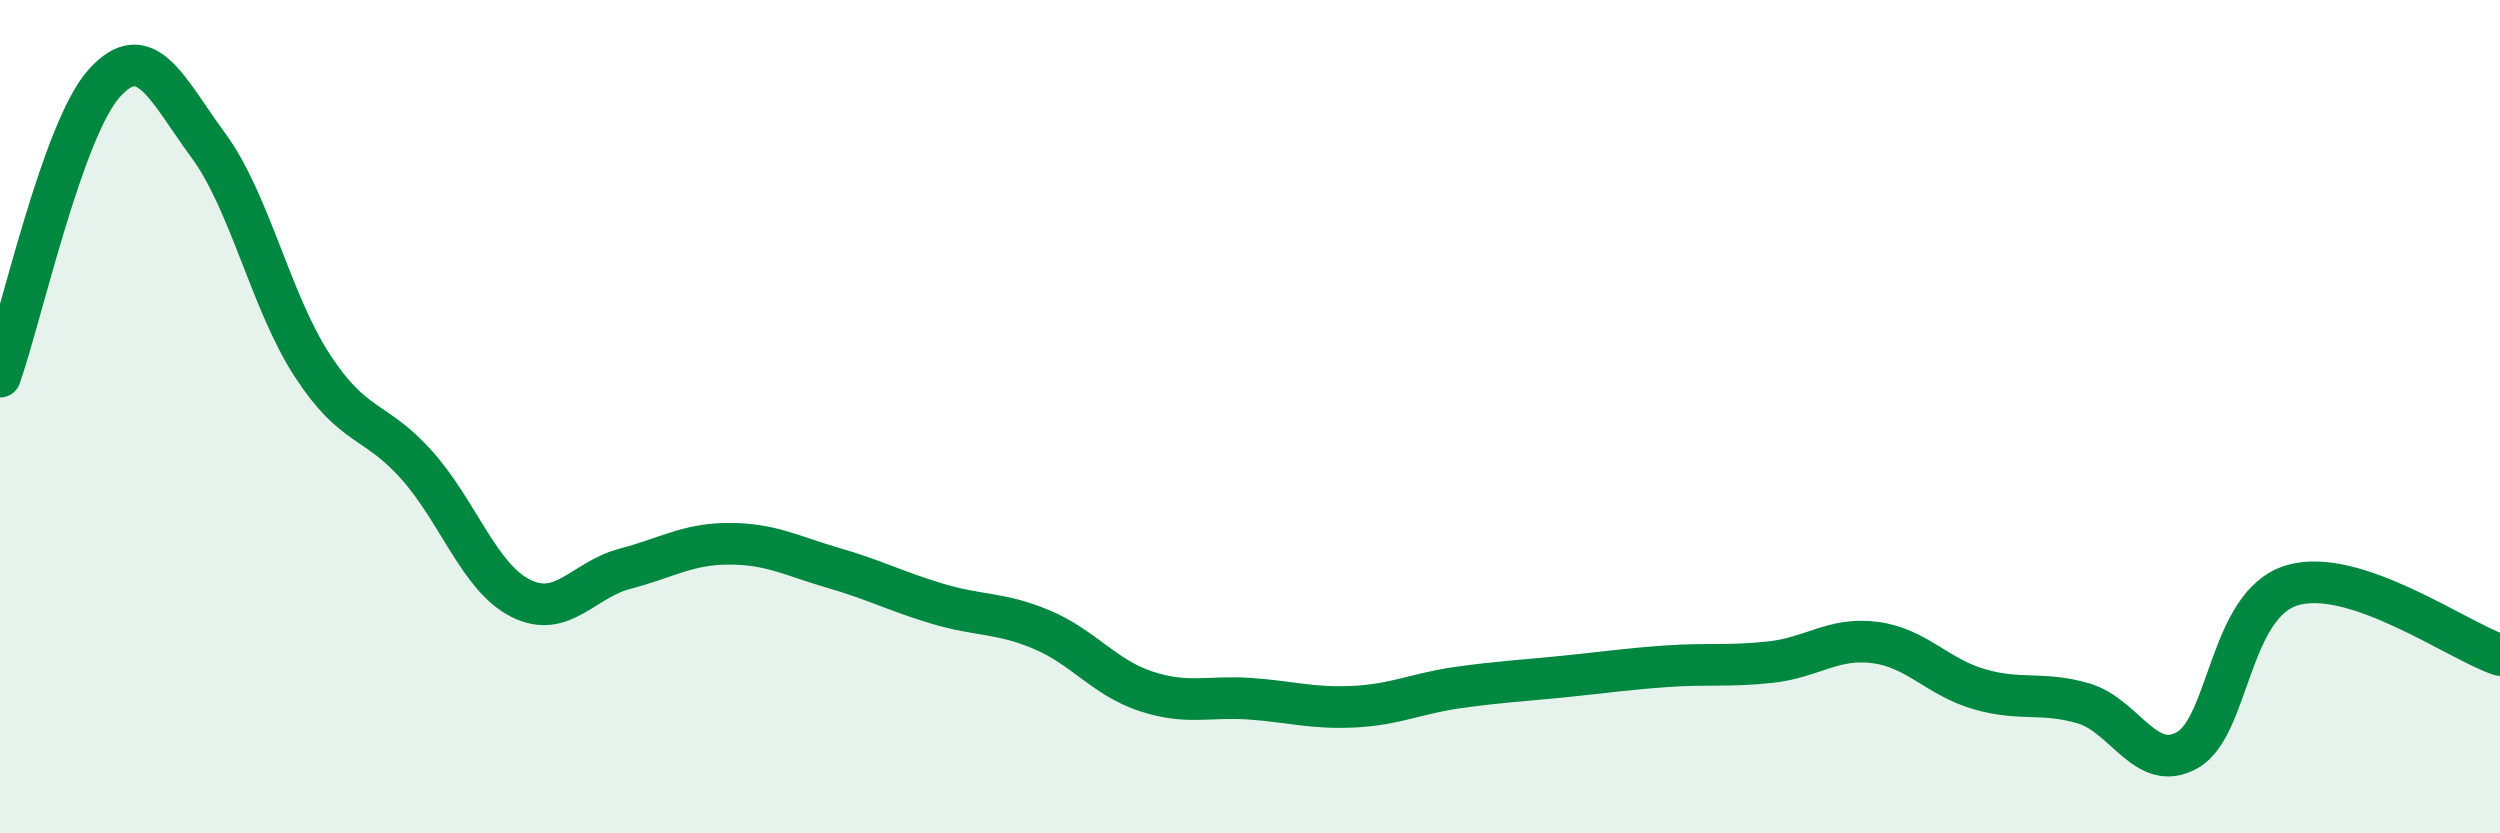
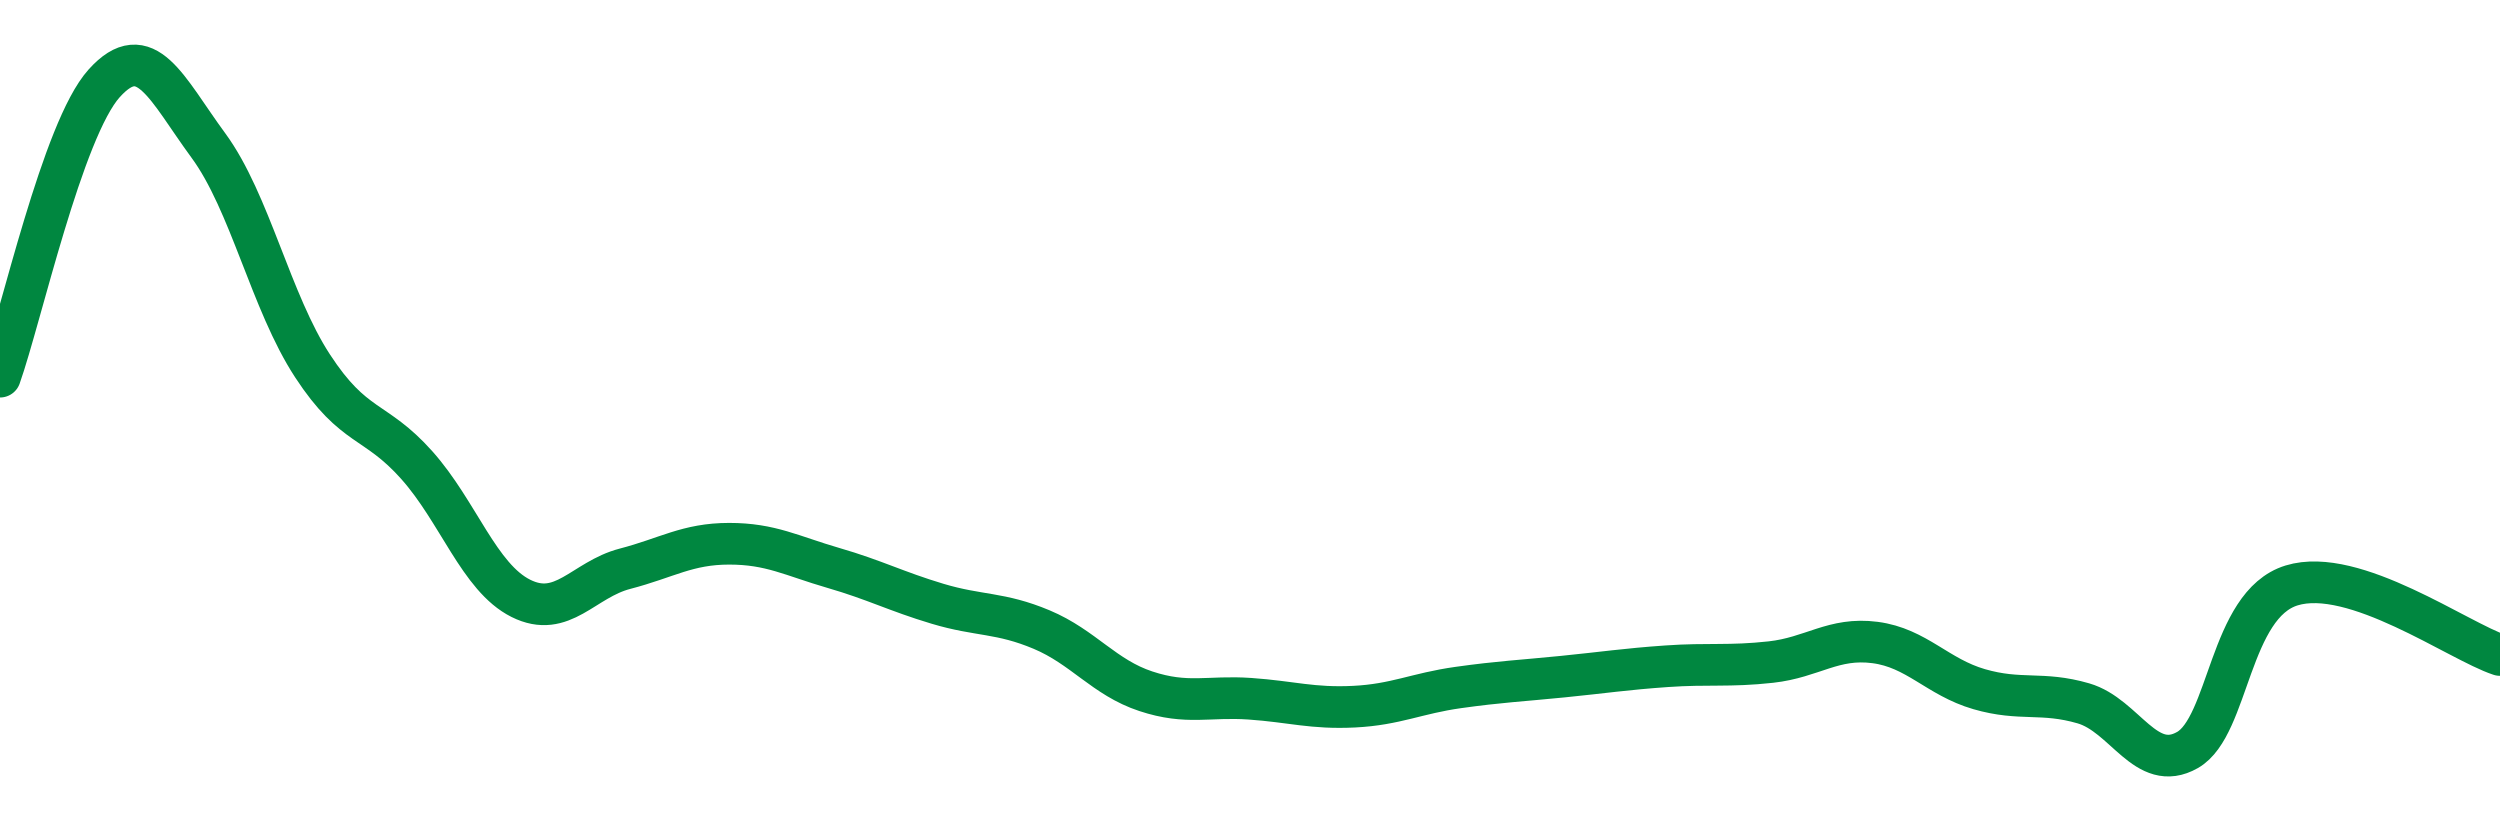
<svg xmlns="http://www.w3.org/2000/svg" width="60" height="20" viewBox="0 0 60 20">
-   <path d="M 0,9.04 C 0.5,7.63 1.5,3.11 2.5,2 C 3.5,0.89 4,2.13 5,3.49 C 6,4.85 6.5,7.25 7.5,8.78 C 8.5,10.31 9,10.04 10,11.16 C 11,12.28 11.5,13.86 12.5,14.36 C 13.5,14.86 14,13.91 15,13.65 C 16,13.39 16.5,13.05 17.5,13.05 C 18.5,13.05 19,13.34 20,13.63 C 21,13.92 21.5,14.19 22.5,14.49 C 23.5,14.79 24,14.69 25,15.11 C 26,15.53 26.5,16.26 27.5,16.59 C 28.5,16.92 29,16.7 30,16.77 C 31,16.84 31.5,17.01 32.5,16.96 C 33.5,16.91 34,16.64 35,16.5 C 36,16.36 36.5,16.34 37.5,16.24 C 38.5,16.14 39,16.06 40,15.99 C 41,15.92 41.5,16 42.5,15.89 C 43.5,15.78 44,15.29 45,15.42 C 46,15.55 46.5,16.25 47.5,16.54 C 48.5,16.83 49,16.59 50,16.88 C 51,17.17 51.5,18.57 52.5,18 C 53.5,17.43 53.5,14.51 55,14.05 C 56.5,13.59 59,15.39 60,15.72L60 20L0 20Z" fill="#008740" opacity="0.1" stroke-linecap="round" stroke-linejoin="round" />
  <path d="M 0,9.04 C 0.5,7.63 1.5,3.11 2.5,2 C 3.5,0.89 4,2.13 5,3.49 C 6,4.85 6.5,7.25 7.5,8.78 C 8.5,10.31 9,10.04 10,11.16 C 11,12.28 11.5,13.86 12.5,14.36 C 13.5,14.86 14,13.91 15,13.65 C 16,13.39 16.5,13.05 17.5,13.05 C 18.5,13.05 19,13.34 20,13.63 C 21,13.92 21.5,14.19 22.5,14.49 C 23.5,14.79 24,14.69 25,15.11 C 26,15.53 26.5,16.26 27.5,16.59 C 28.5,16.92 29,16.7 30,16.77 C 31,16.84 31.5,17.01 32.5,16.96 C 33.5,16.91 34,16.64 35,16.5 C 36,16.36 36.5,16.34 37.5,16.24 C 38.5,16.14 39,16.06 40,15.99 C 41,15.92 41.5,16 42.5,15.89 C 43.5,15.78 44,15.29 45,15.42 C 46,15.55 46.5,16.25 47.5,16.54 C 48.5,16.83 49,16.59 50,16.88 C 51,17.17 51.5,18.57 52.5,18 C 53.5,17.43 53.5,14.51 55,14.05 C 56.5,13.59 59,15.39 60,15.72" stroke="#008740" stroke-width="1" fill="none" stroke-linecap="round" stroke-linejoin="round" />
</svg>